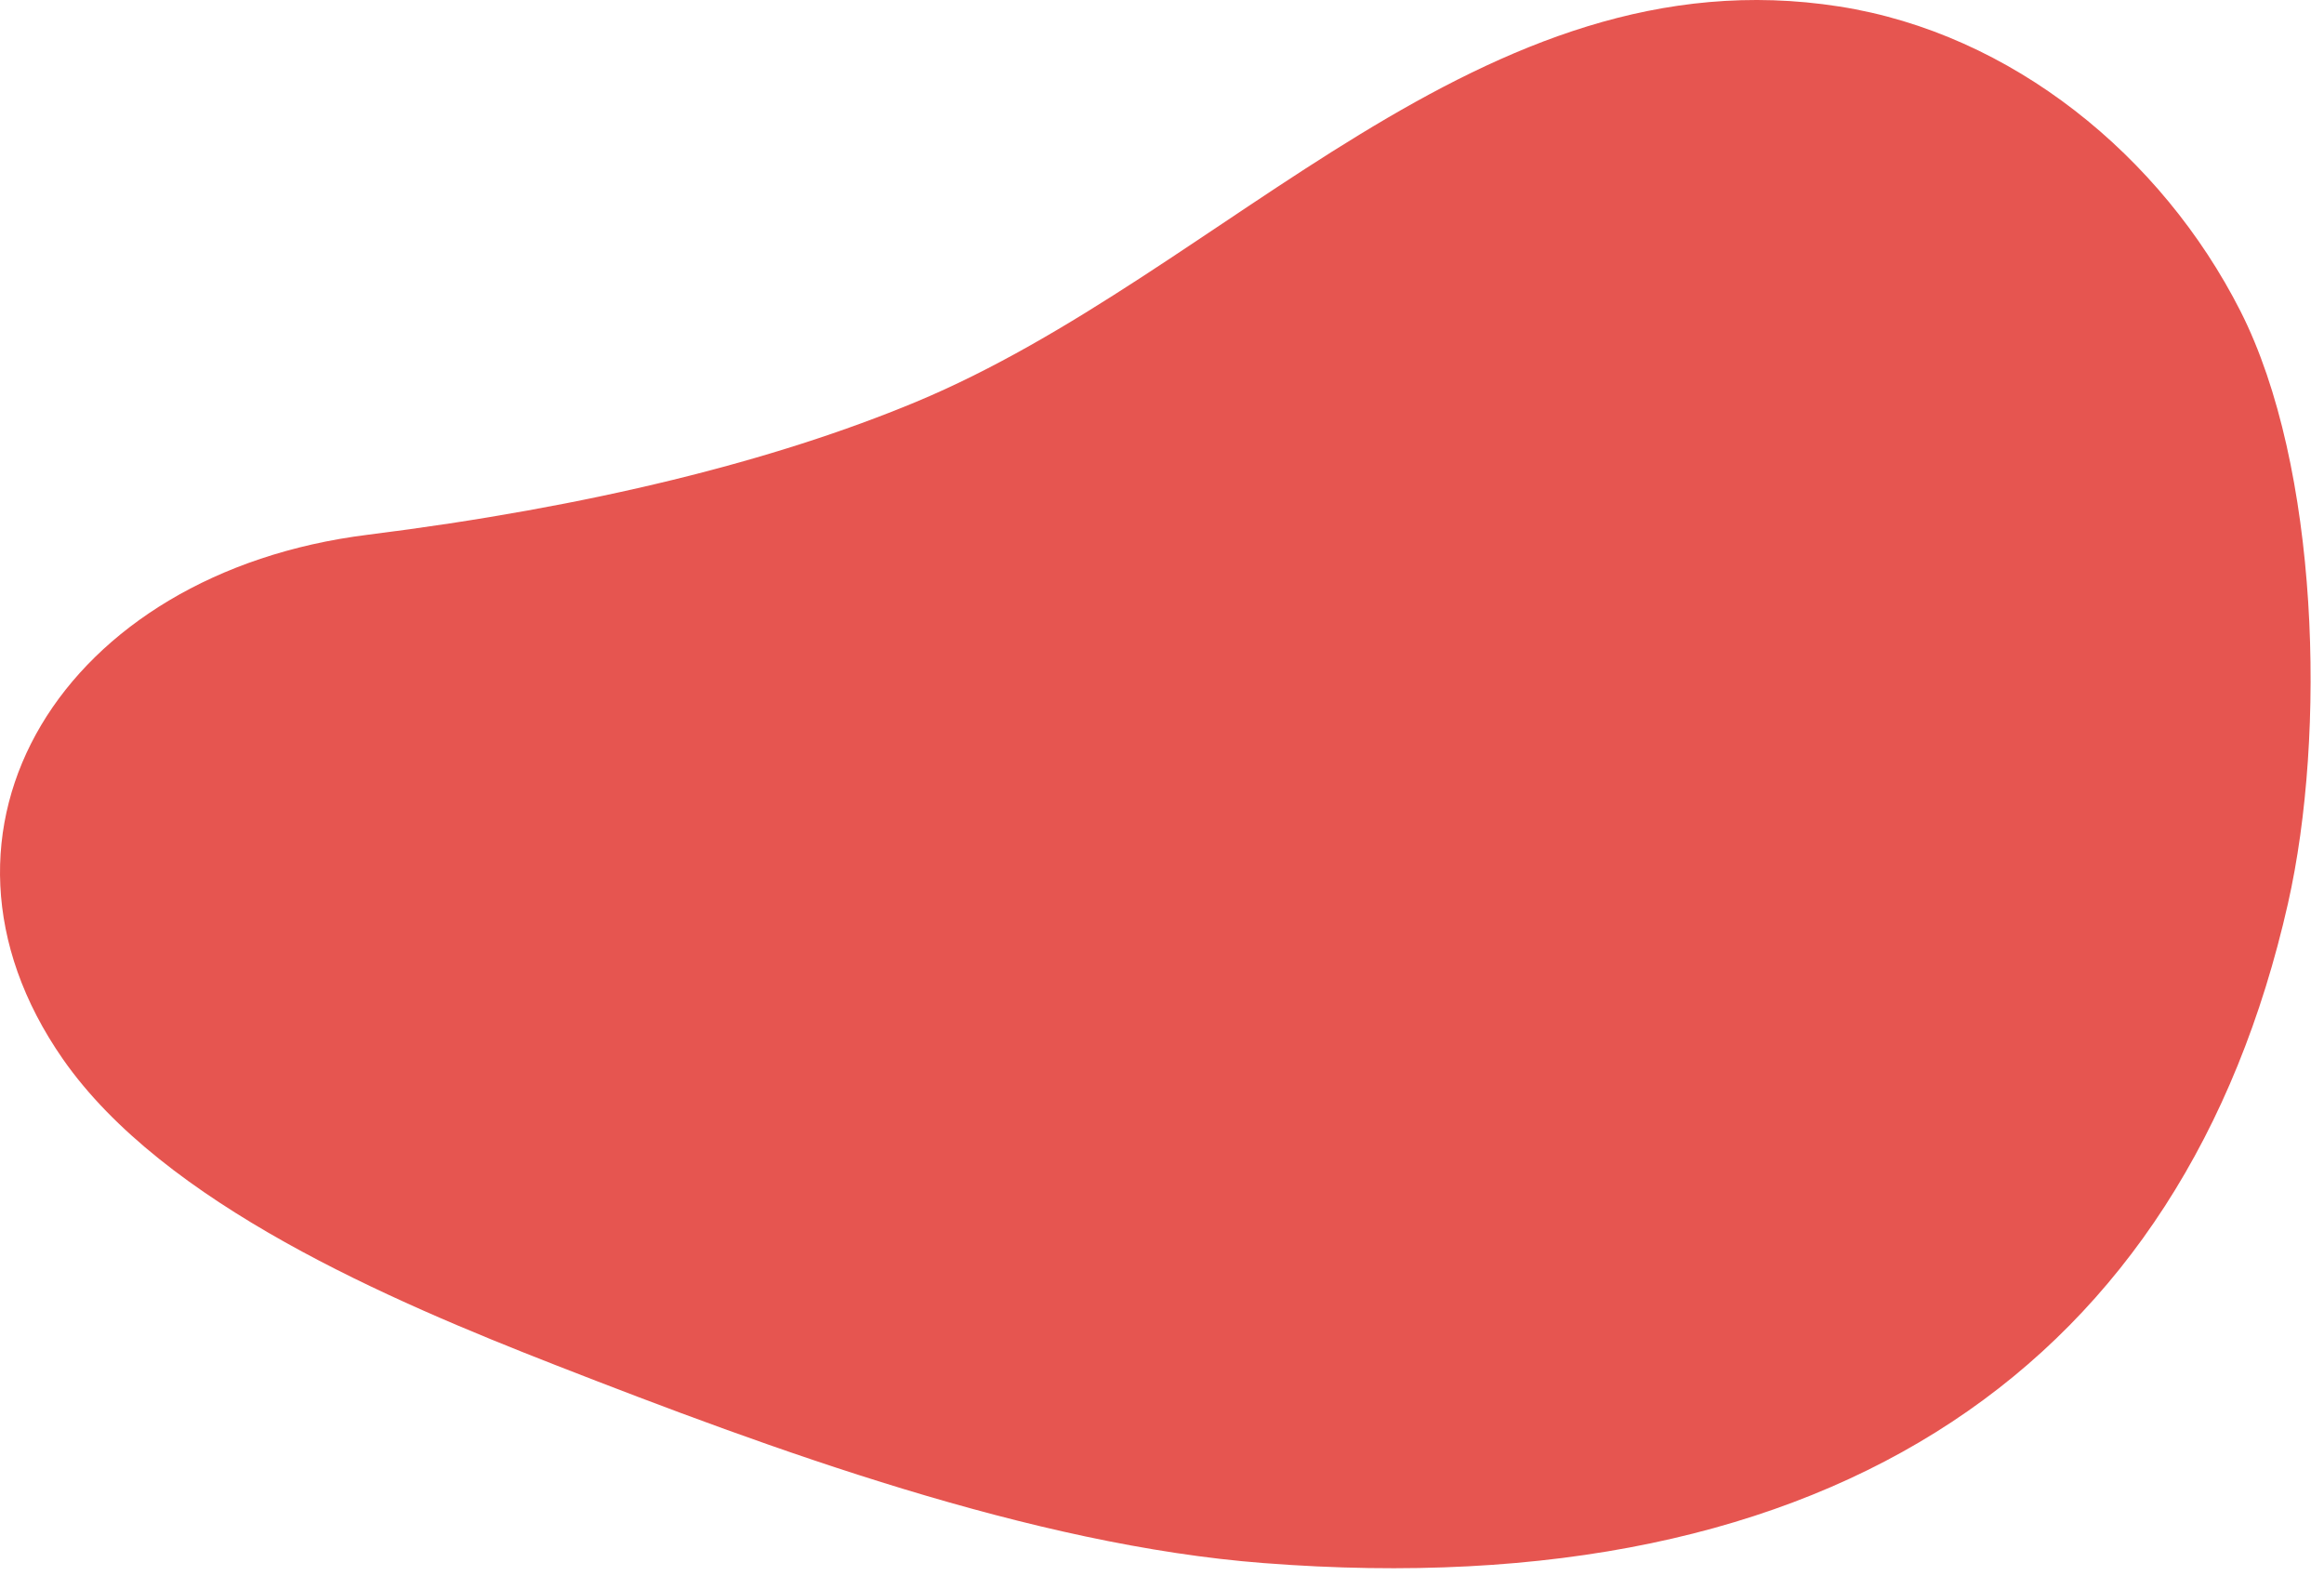
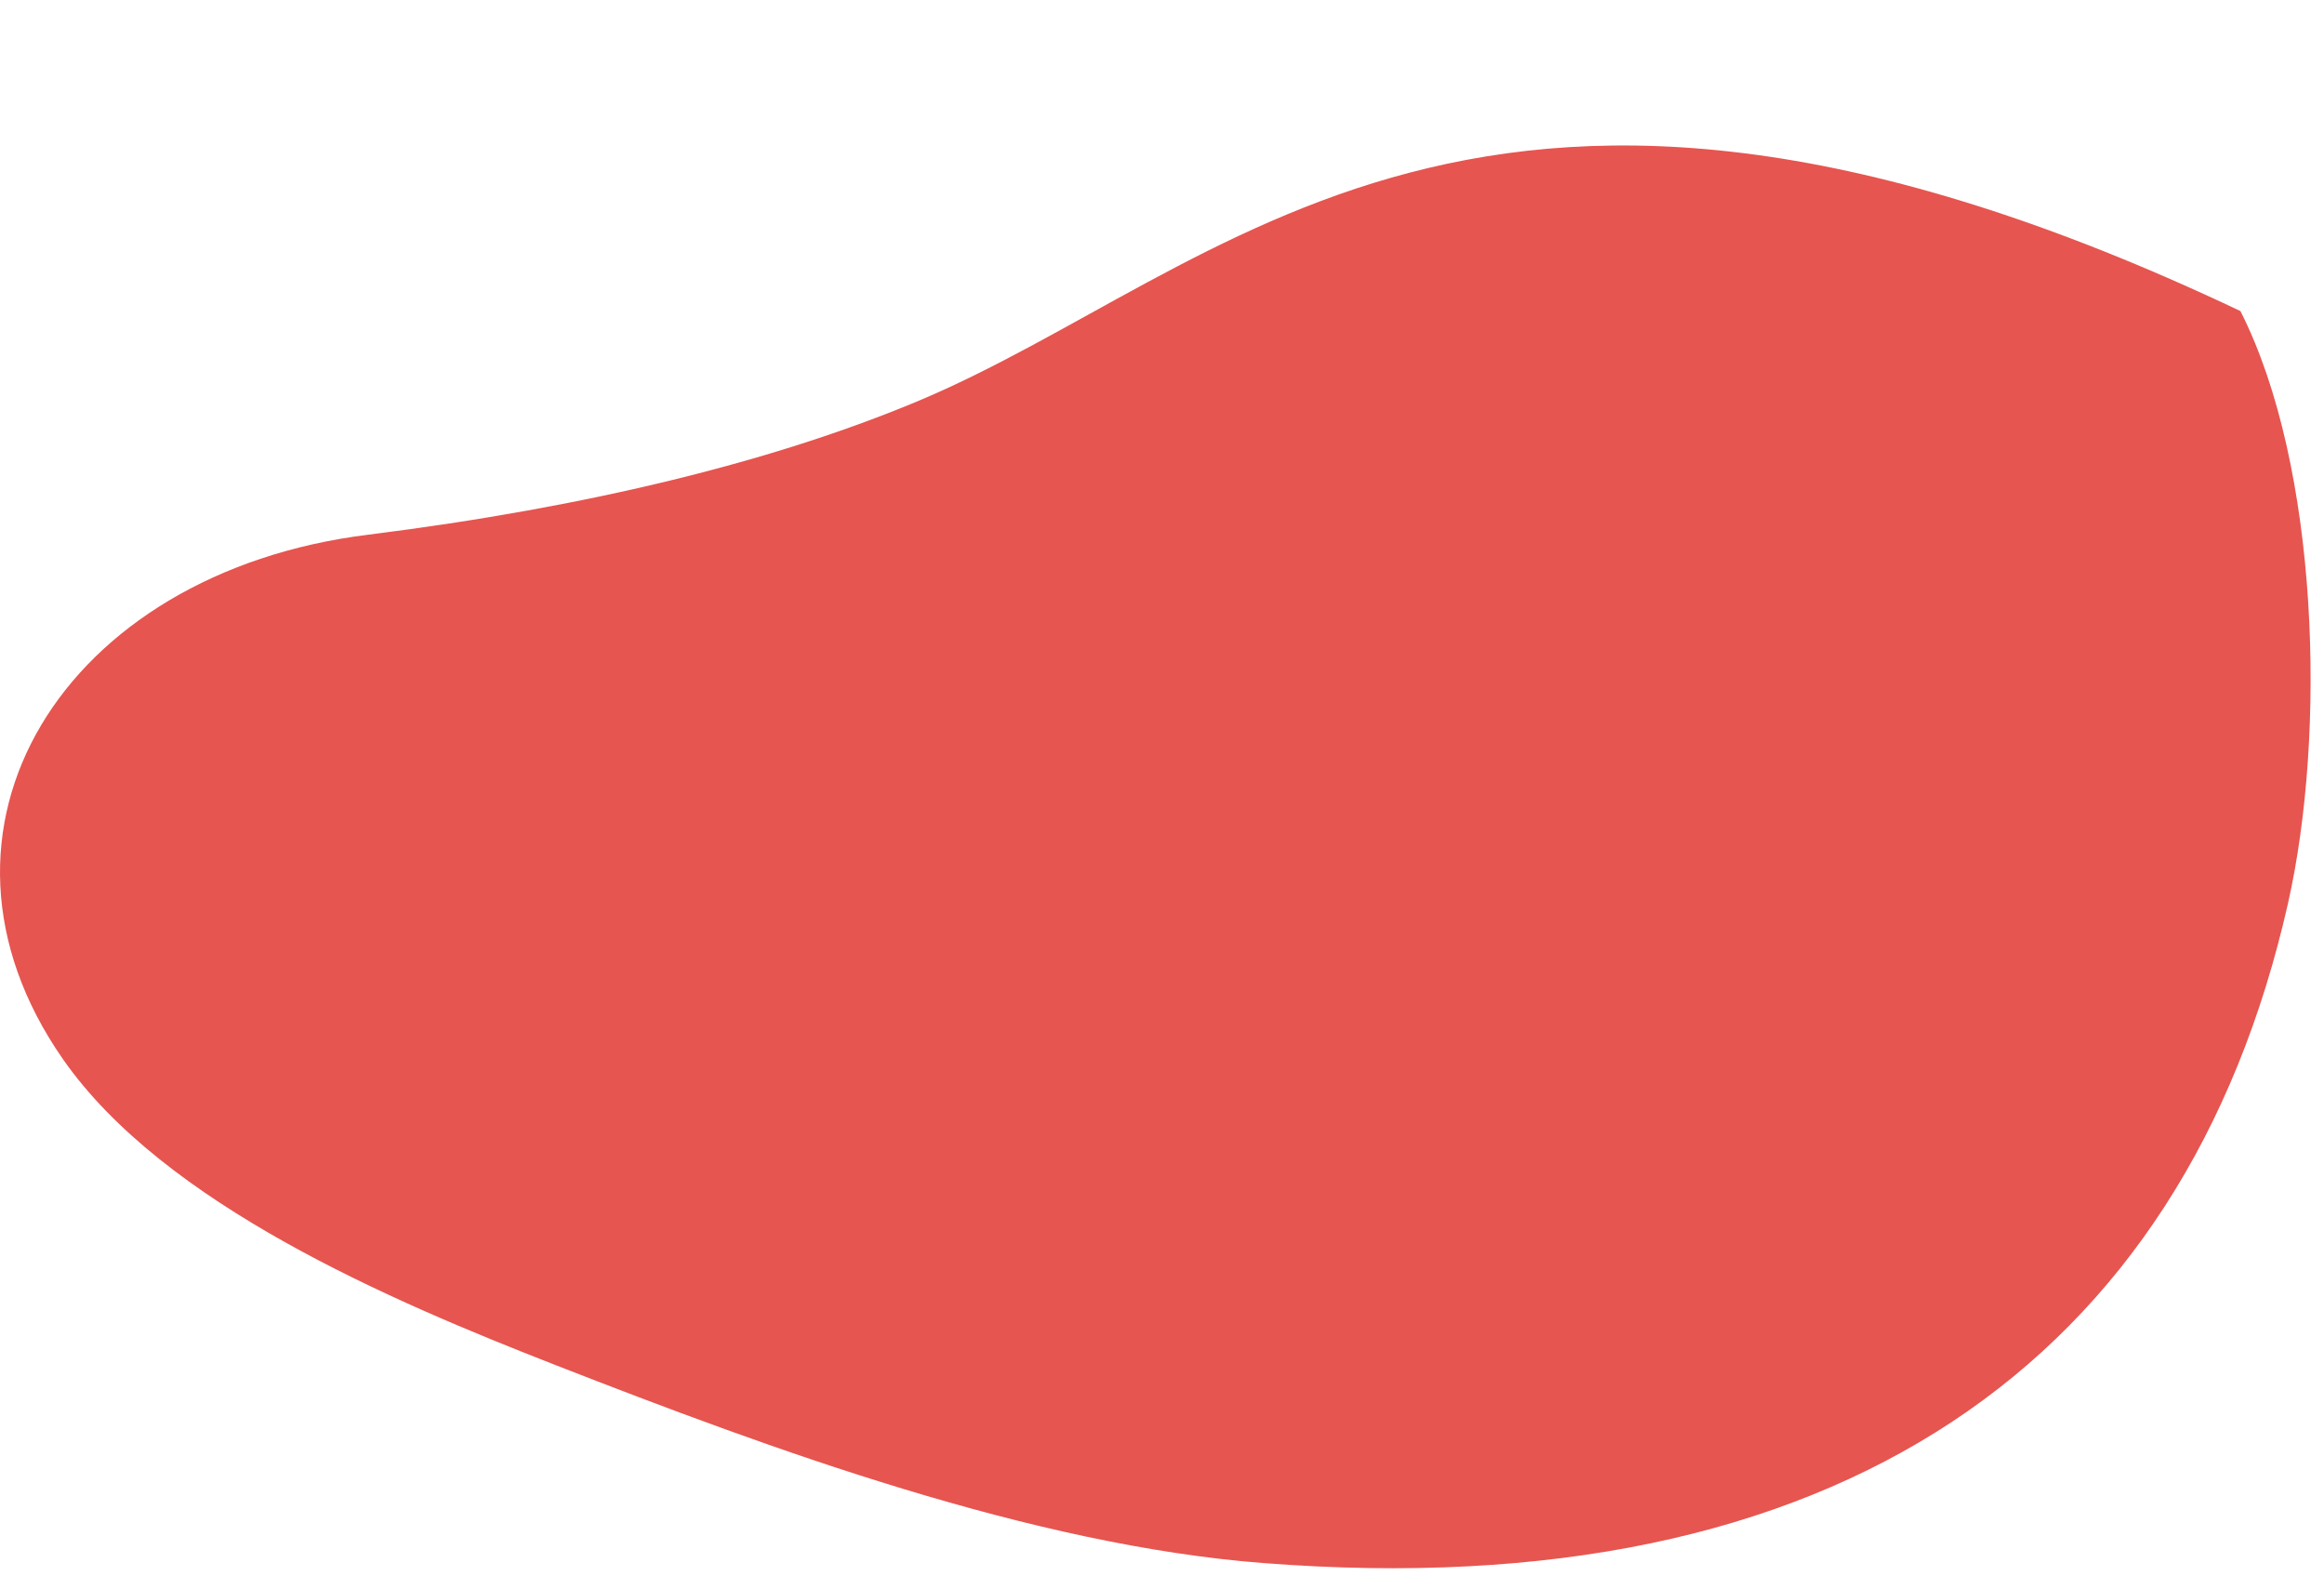
<svg xmlns="http://www.w3.org/2000/svg" width="79" height="54" viewBox="0 0 79 54" fill="none">
-   <path d="M42.967 53.124C62.428 54.633 74.253 46.296 77.775 30.707C79.082 24.929 78.839 15.858 76.159 10.572C73.479 5.293 68.381 1.138 62.529 0.222C50.314 -1.69 41.708 9.259 31.129 13.663C26.32 15.663 20.091 17.225 12.496 18.175C2.139 19.468 -3.282 28.195 2.132 35.986C5.566 40.922 13.27 44.202 18.873 46.39C26.24 49.266 35.081 52.518 42.96 53.124H42.967Z" fill="#E65550" />
+   <path d="M42.967 53.124C62.428 54.633 74.253 46.296 77.775 30.707C79.082 24.929 78.839 15.858 76.159 10.572C50.314 -1.69 41.708 9.259 31.129 13.663C26.32 15.663 20.091 17.225 12.496 18.175C2.139 19.468 -3.282 28.195 2.132 35.986C5.566 40.922 13.27 44.202 18.873 46.39C26.24 49.266 35.081 52.518 42.96 53.124H42.967Z" fill="#E65550" />
</svg>